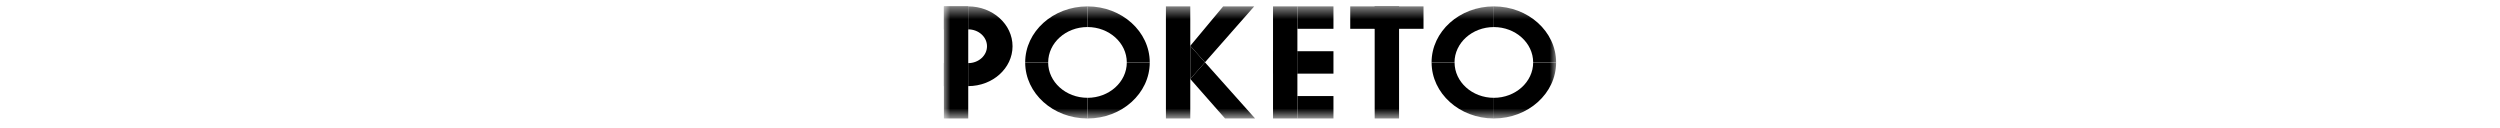
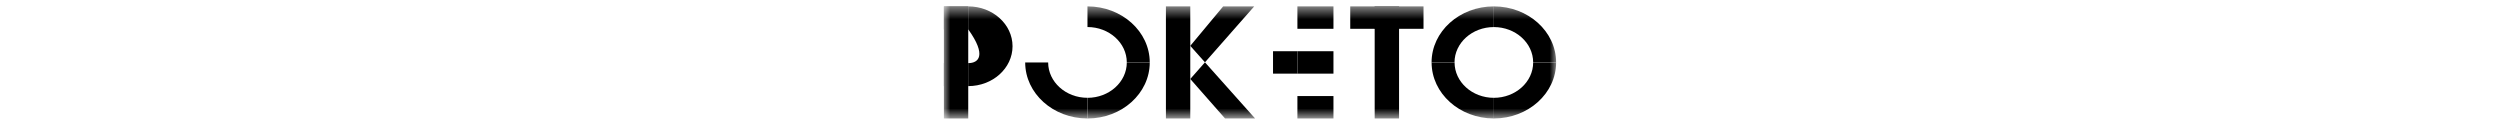
<svg xmlns="http://www.w3.org/2000/svg" width="196" height="10" viewBox="0 0 196 10" fill="none">
  <mask id="mask0_520_878" style="mask-type:luminance" maskUnits="userSpaceOnUse" x="74" y="0" width="48" height="10">
    <path d="M122 0.5H74V9.289H122V0.5Z" fill="white" />
  </mask>
  <g mask="url(#mask0_520_878)">
    <path d="M85.258 2.122V0.5C87.948 0.5 90.14 2.473 90.14 4.894H88.341C88.341 3.364 86.958 2.12 85.258 2.12" fill="black" />
-     <path d="M80.375 4.894C80.375 2.471 82.565 0.5 85.257 0.5V2.12C83.559 2.12 82.177 3.364 82.177 4.894H80.377H80.375Z" fill="black" />
    <path d="M85.258 7.669C86.958 7.669 88.341 6.425 88.341 4.896H90.14C90.14 7.32 87.951 9.291 85.258 9.291" fill="black" />
    <path d="M85.257 9.289C82.565 9.289 80.375 7.318 80.375 4.895H82.175C82.175 6.423 83.557 7.667 85.255 7.667V9.287L85.257 9.289Z" fill="black" />
    <path d="M120.2 4.895H122C122 7.318 119.81 9.289 117.117 9.289V7.669C118.815 7.669 120.2 6.425 120.2 4.895Z" fill="black" />
    <path d="M117.117 0.5C119.808 0.5 122 2.471 122 4.894H120.2C120.2 3.366 118.818 2.122 117.117 2.122V0.5Z" fill="black" />
    <path d="M114.038 4.895C114.038 6.425 115.42 7.669 117.121 7.669V9.289C114.428 9.289 112.238 7.318 112.238 4.895" fill="black" />
    <path d="M112.235 4.894C112.235 2.471 114.424 0.5 117.117 0.5V2.122C115.417 2.122 114.034 3.366 114.034 4.894H112.232H112.235Z" fill="black" />
-     <path d="M101.715 0.5H99.805V9.289H101.715V0.5Z" fill="black" />
    <path d="M104.543 0.5H101.717V2.258H104.543V0.5Z" fill="black" />
    <path d="M104.543 4.016H101.717V5.773H104.543V4.016Z" fill="black" />
    <path d="M104.543 7.531H101.717V9.289H104.543V7.531Z" fill="black" />
    <path d="M101.715 4.016H99.805V5.773H101.715V4.016Z" fill="black" />
    <path d="M109.686 0.5H107.775V9.289H109.686V0.5Z" fill="black" />
    <path d="M111.603 0.5H105.859V2.258H111.603V0.5Z" fill="black" />
    <path d="M109.686 0.5H107.775V2.258H109.686V0.5Z" fill="black" />
-     <path d="M79.383 3.626C79.383 1.903 77.825 0.5 75.91 0.5V2.302C76.722 2.302 77.381 2.897 77.381 3.626C77.381 4.354 76.722 4.949 75.91 4.949V6.751C77.825 6.751 79.383 5.349 79.383 3.626Z" fill="black" />
+     <path d="M79.383 3.626C79.383 1.903 77.825 0.5 75.91 0.5V2.302C77.381 4.354 76.722 4.949 75.91 4.949V6.751C77.825 6.751 79.383 5.349 79.383 3.626Z" fill="black" />
    <path d="M75.91 0.5H74V9.289H75.91V0.5Z" fill="black" />
    <path d="M75.91 0.5H74V2.302H75.91V0.5Z" fill="black" />
    <path d="M75.91 4.947H74V6.752H75.91V4.947Z" fill="black" />
    <path d="M93.318 6.191L96.043 9.288H98.399L94.469 4.886L93.318 6.191Z" fill="black" />
    <path d="M93.318 0.5H91.408V9.289H93.318V0.5Z" fill="black" />
-     <path d="M93.318 3.596L94.471 4.887L93.318 6.192V3.596Z" fill="black" />
    <path d="M94.469 4.886L98.329 0.5H95.896L93.318 3.595L94.469 4.886Z" fill="black" />
  </g>
</svg>